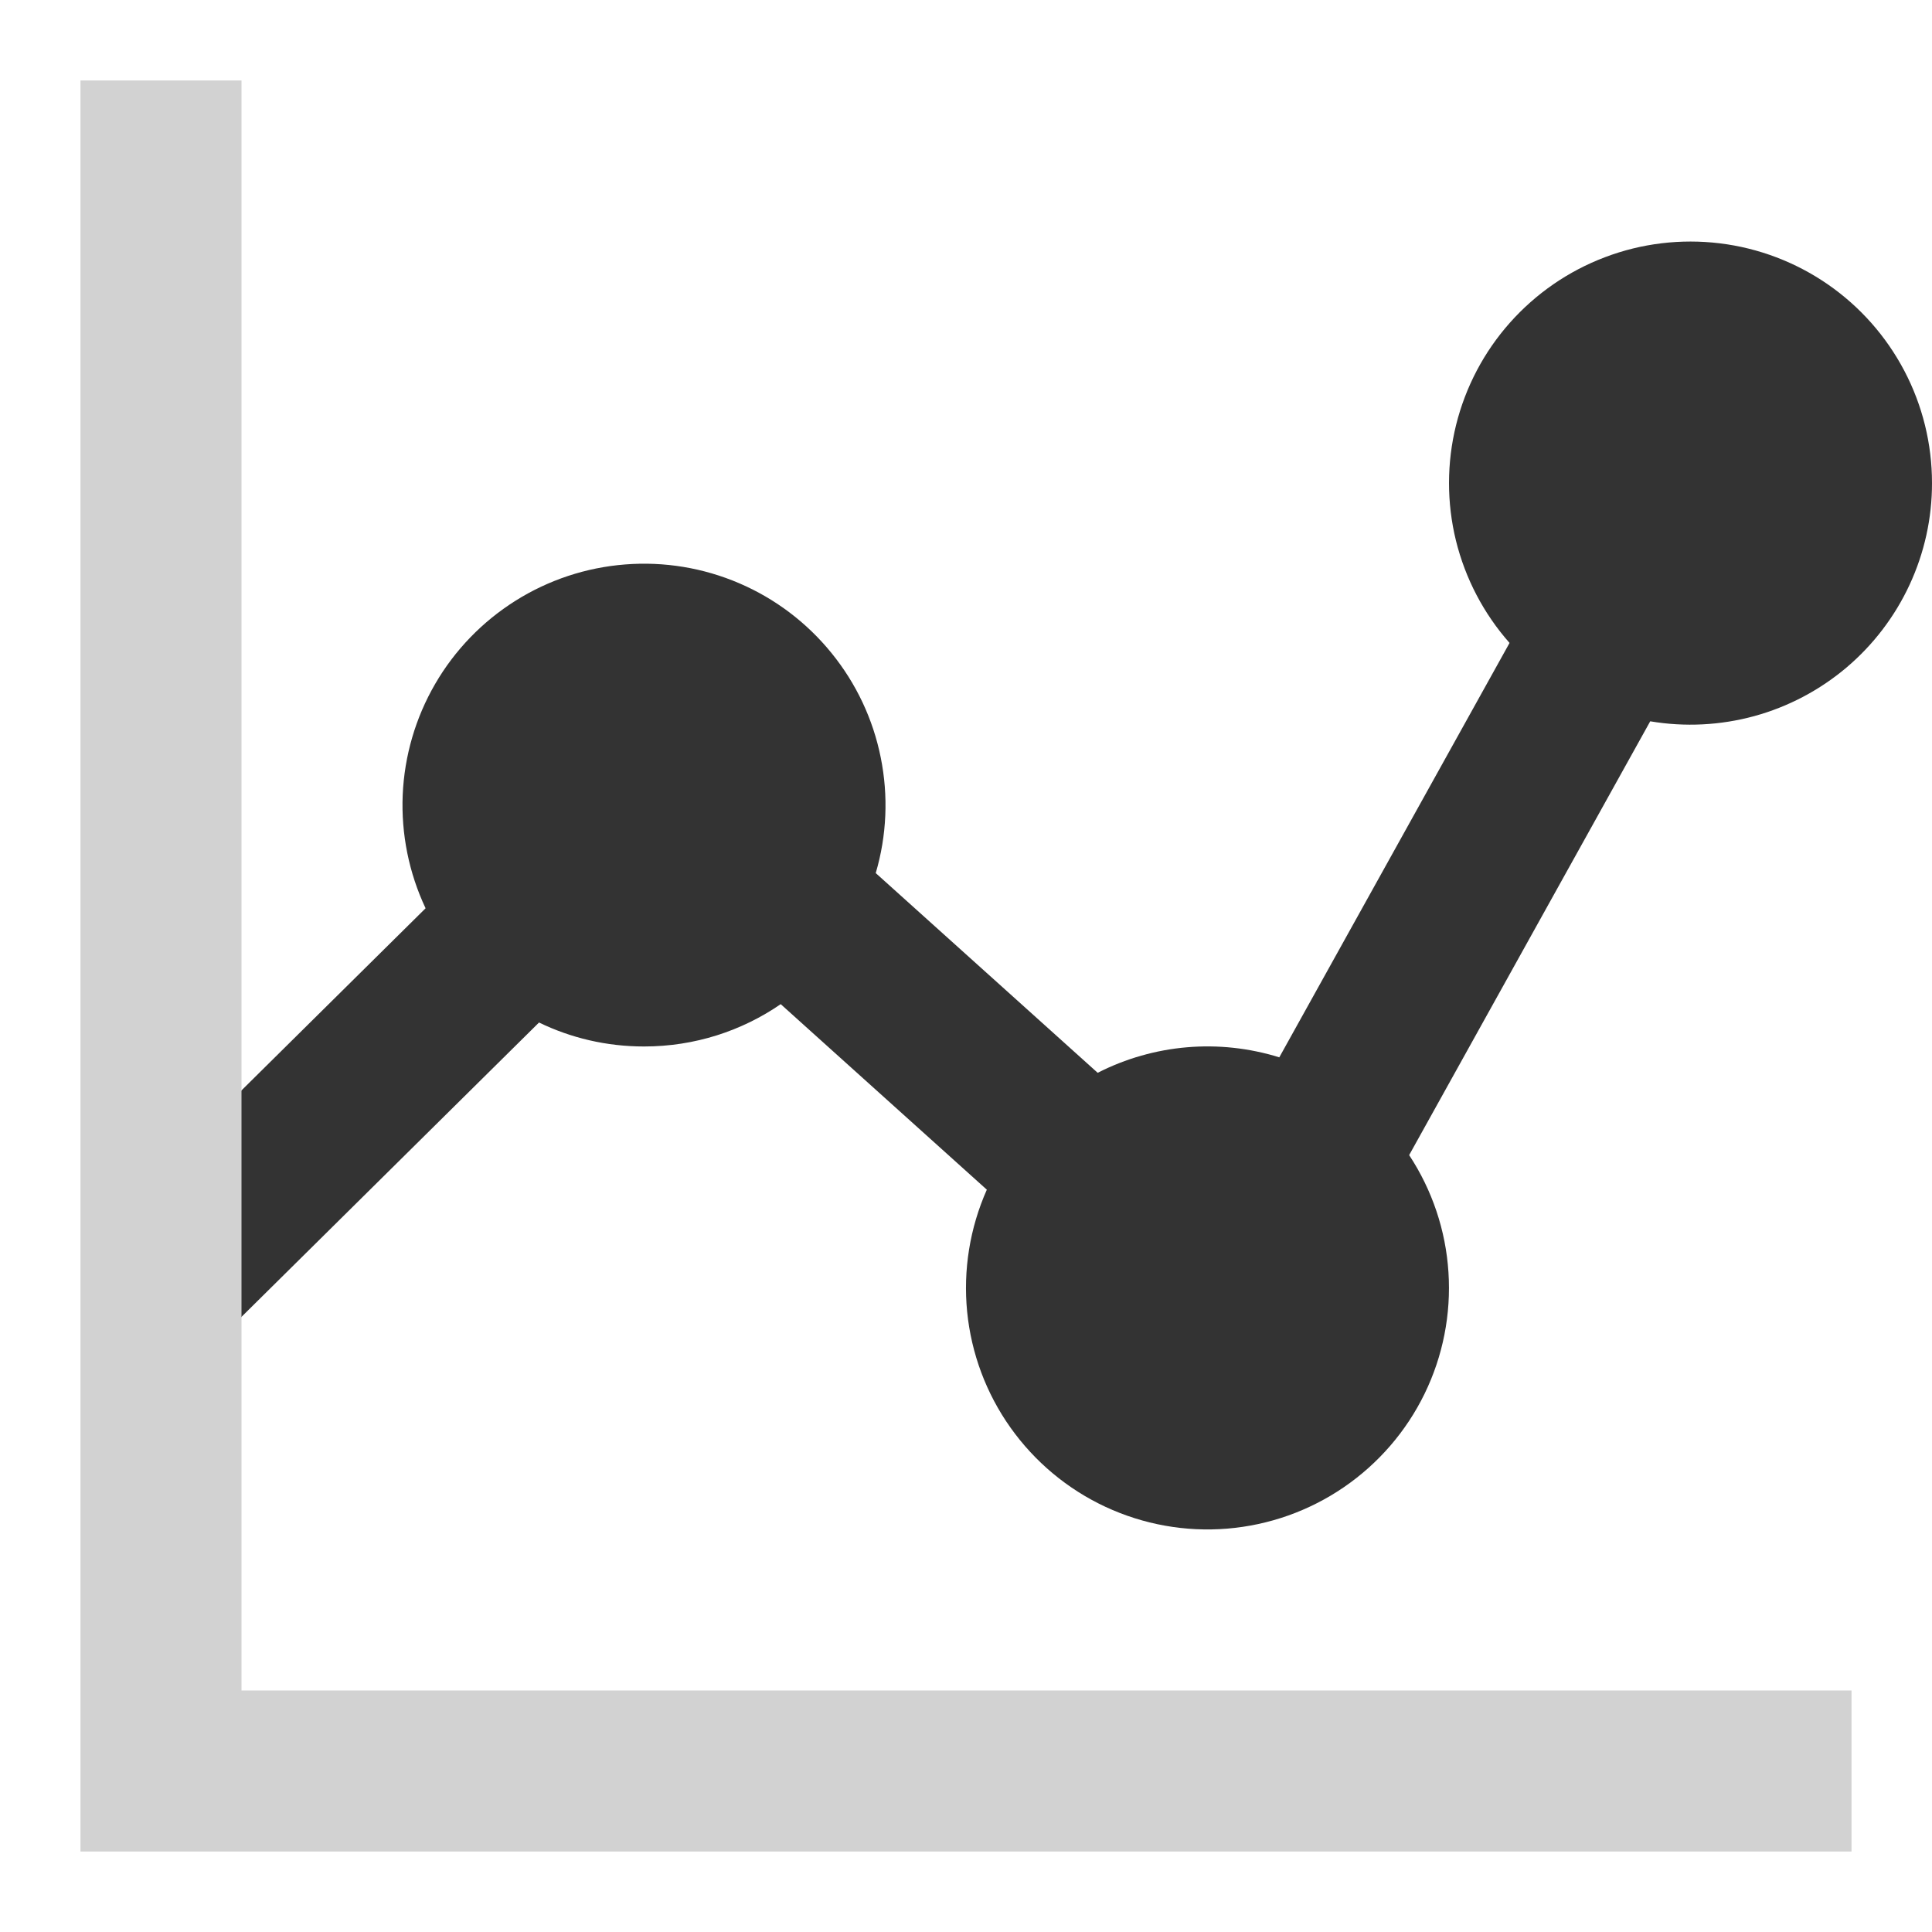
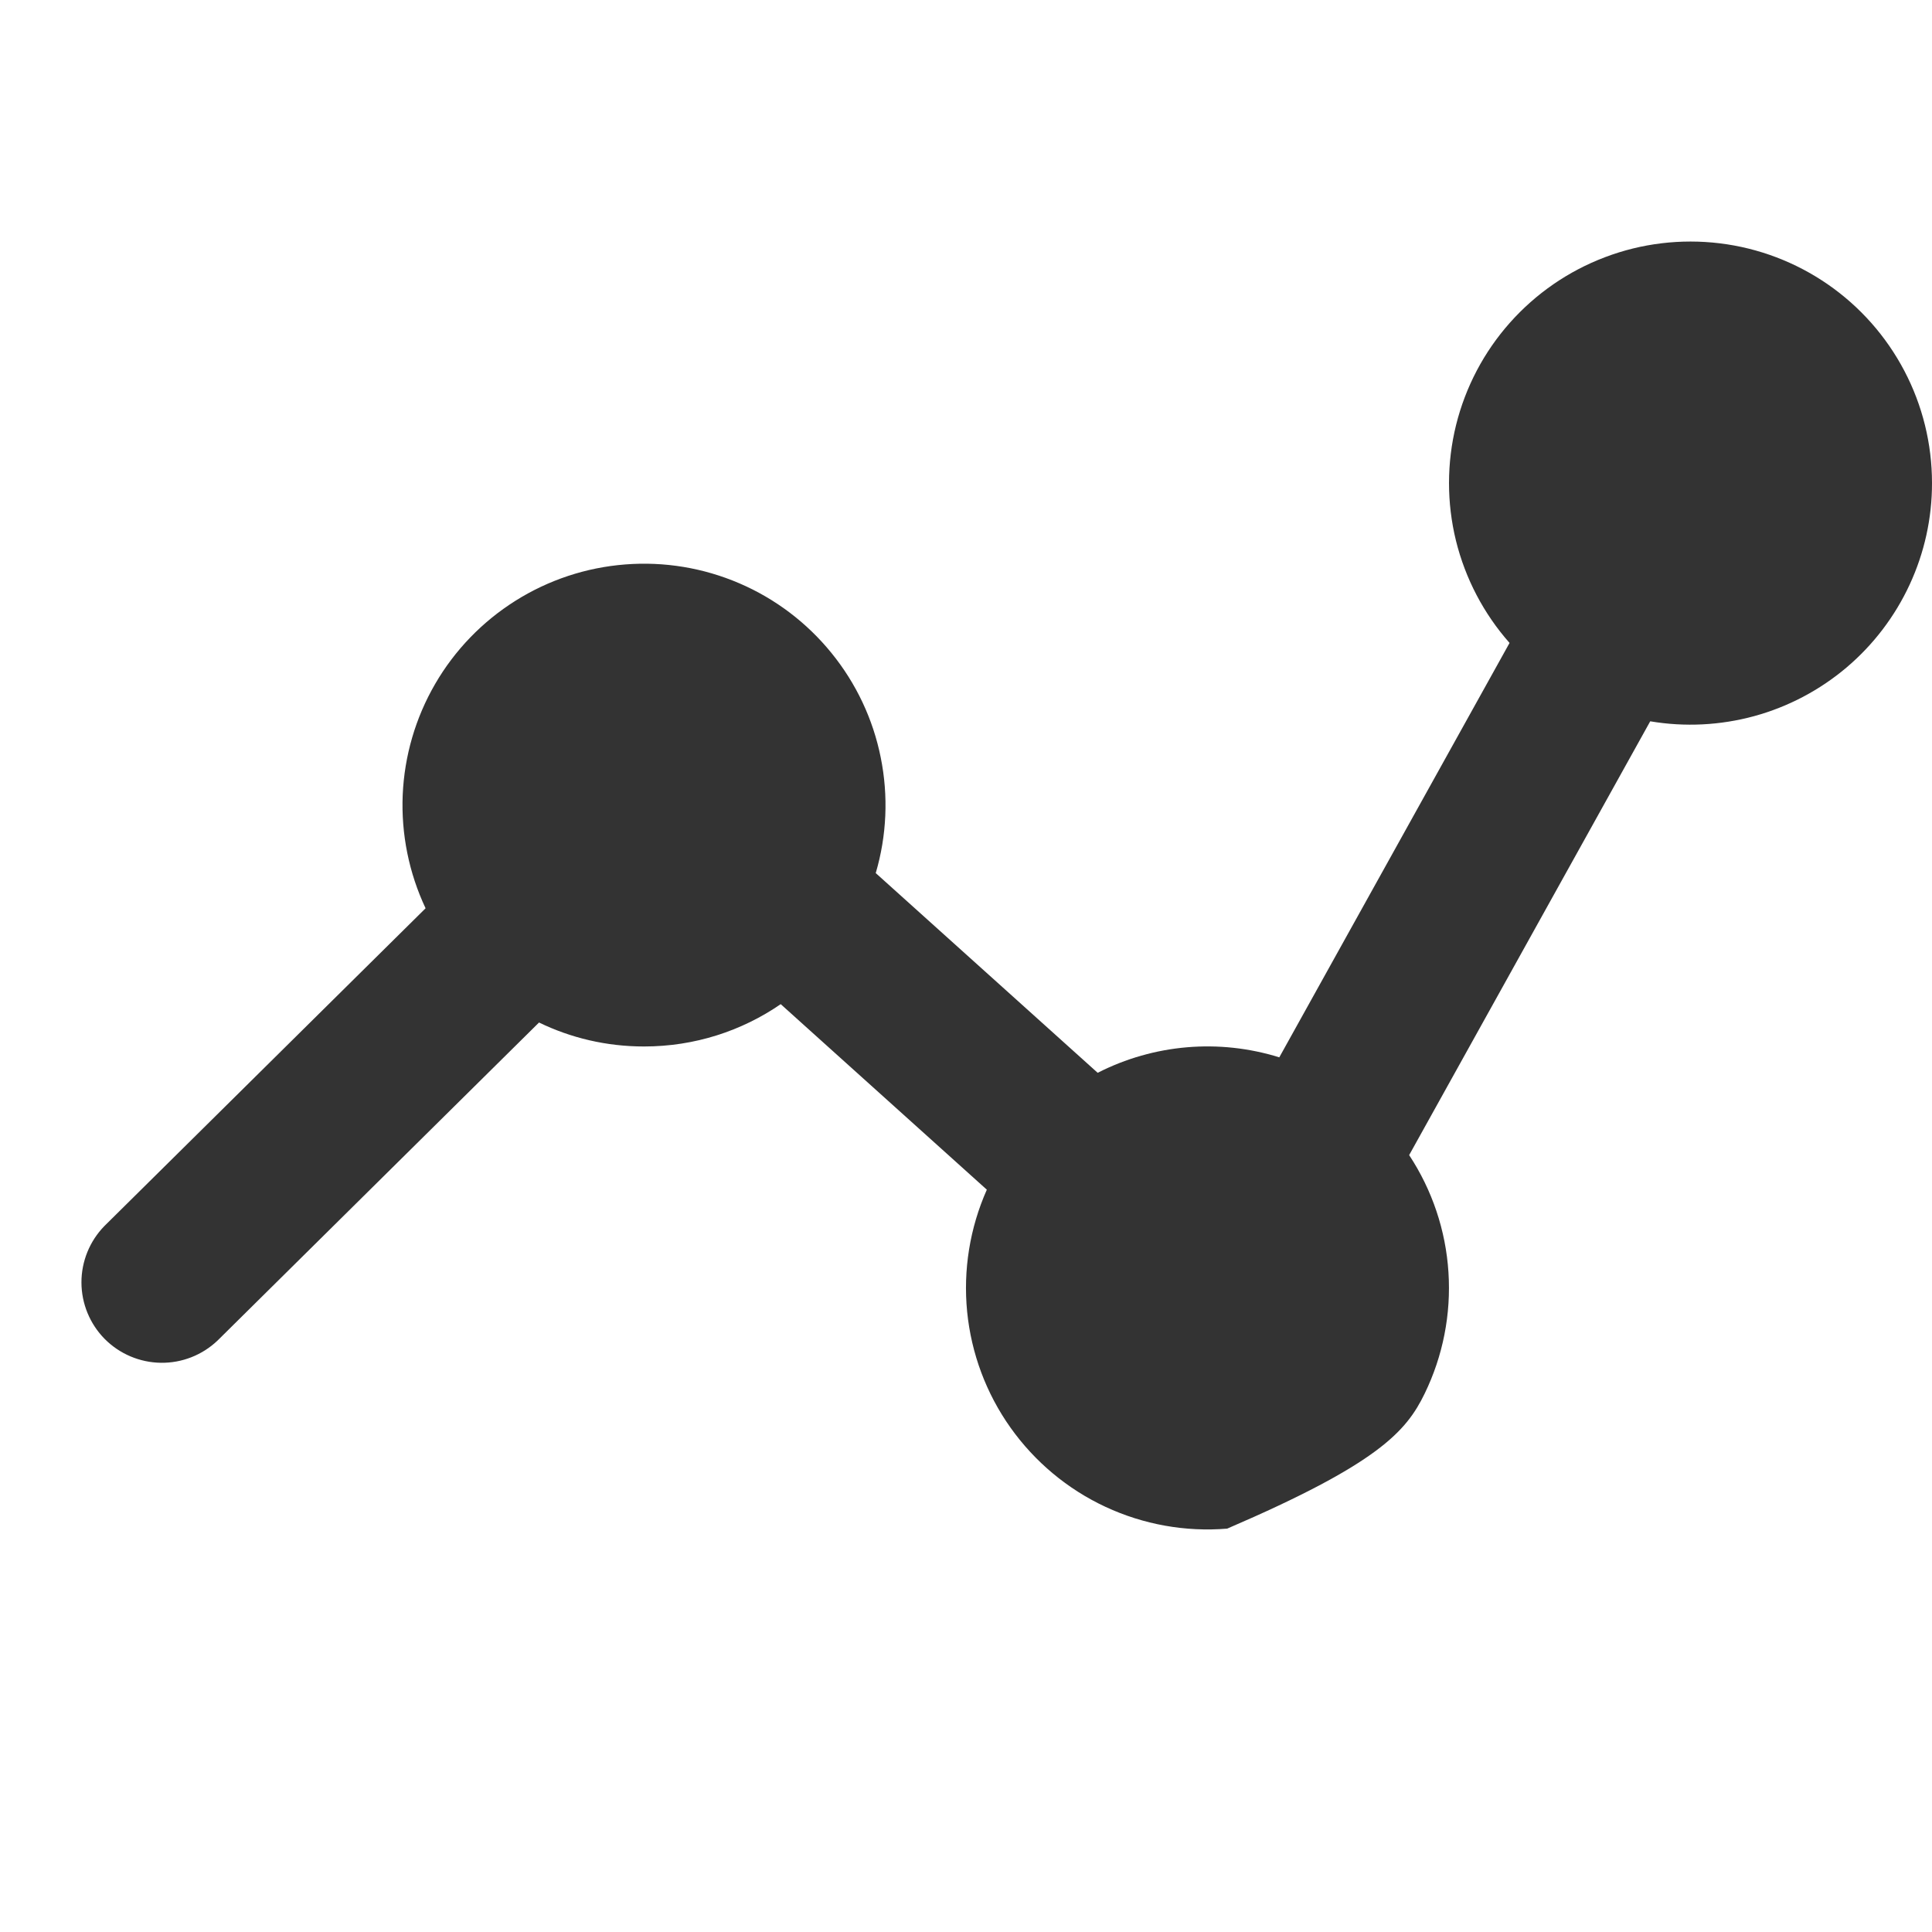
<svg xmlns="http://www.w3.org/2000/svg" width="32" height="32" viewBox="0 0 32 32" fill="none">
-   <path fill-rule="evenodd" clip-rule="evenodd" d="M32 8C32 7.353 31.843 6.715 31.542 6.142C31.241 5.569 30.806 5.077 30.273 4.709C29.74 4.341 29.126 4.108 28.484 4.03C27.841 3.952 27.189 4.03 26.584 4.26C25.978 4.489 25.438 4.862 25.008 5.346C24.578 5.83 24.273 6.411 24.117 7.04C23.962 7.668 23.961 8.325 24.115 8.954C24.27 9.582 24.574 10.164 25.003 10.649L21.189 17.513C20.192 17.202 19.112 17.294 18.181 17.769L14.505 14.461C14.688 13.84 14.716 13.183 14.588 12.548C14.461 11.913 14.181 11.319 13.772 10.816C13.364 10.313 12.84 9.916 12.245 9.661C11.649 9.405 11.001 9.298 10.355 9.349C9.709 9.399 9.085 9.606 8.537 9.951C7.989 10.296 7.532 10.768 7.207 11.329C6.882 11.889 6.698 12.52 6.67 13.167C6.643 13.814 6.773 14.458 7.049 15.044L1.729 20.307C1.485 20.557 1.348 20.893 1.349 21.243C1.35 21.592 1.488 21.928 1.734 22.177C1.98 22.425 2.314 22.567 2.664 22.572C3.014 22.577 3.351 22.444 3.604 22.203L8.928 16.936C9.453 17.191 10.044 17.333 10.667 17.333C11.507 17.333 12.287 17.075 12.931 16.632L16.345 19.705C16.063 20.34 15.951 21.037 16.019 21.727C16.088 22.419 16.335 23.08 16.737 23.646C17.139 24.212 17.681 24.665 18.31 24.958C18.939 25.251 19.634 25.376 20.326 25.319C21.018 25.262 21.684 25.026 22.257 24.634C22.83 24.242 23.292 23.708 23.596 23.084C23.9 22.46 24.036 21.767 23.991 21.074C23.947 20.381 23.722 19.712 23.34 19.132L27.333 11.947C27.907 12.044 28.495 12.014 29.056 11.861C29.618 11.707 30.139 11.432 30.583 11.057C31.027 10.681 31.384 10.213 31.629 9.685C31.874 9.157 32.001 8.582 32 8Z" fill="#333333" />
-   <path fill-rule="evenodd" clip-rule="evenodd" d="M4 1.333V28H30.667V30.667H1.333V1.333H4Z" fill="#D2D2D2" />
+   <path fill-rule="evenodd" clip-rule="evenodd" d="M32 8C32 7.353 31.843 6.715 31.542 6.142C31.241 5.569 30.806 5.077 30.273 4.709C29.74 4.341 29.126 4.108 28.484 4.03C27.841 3.952 27.189 4.03 26.584 4.26C25.978 4.489 25.438 4.862 25.008 5.346C24.578 5.83 24.273 6.411 24.117 7.04C23.962 7.668 23.961 8.325 24.115 8.954C24.27 9.582 24.574 10.164 25.003 10.649L21.189 17.513C20.192 17.202 19.112 17.294 18.181 17.769L14.505 14.461C14.688 13.84 14.716 13.183 14.588 12.548C14.461 11.913 14.181 11.319 13.772 10.816C13.364 10.313 12.84 9.916 12.245 9.661C11.649 9.405 11.001 9.298 10.355 9.349C9.709 9.399 9.085 9.606 8.537 9.951C7.989 10.296 7.532 10.768 7.207 11.329C6.882 11.889 6.698 12.52 6.67 13.167C6.643 13.814 6.773 14.458 7.049 15.044L1.729 20.307C1.485 20.557 1.348 20.893 1.349 21.243C1.35 21.592 1.488 21.928 1.734 22.177C1.98 22.425 2.314 22.567 2.664 22.572C3.014 22.577 3.351 22.444 3.604 22.203L8.928 16.936C9.453 17.191 10.044 17.333 10.667 17.333C11.507 17.333 12.287 17.075 12.931 16.632L16.345 19.705C16.063 20.34 15.951 21.037 16.019 21.727C16.088 22.419 16.335 23.08 16.737 23.646C17.139 24.212 17.681 24.665 18.31 24.958C18.939 25.251 19.634 25.376 20.326 25.319C22.83 24.242 23.292 23.708 23.596 23.084C23.9 22.46 24.036 21.767 23.991 21.074C23.947 20.381 23.722 19.712 23.34 19.132L27.333 11.947C27.907 12.044 28.495 12.014 29.056 11.861C29.618 11.707 30.139 11.432 30.583 11.057C31.027 10.681 31.384 10.213 31.629 9.685C31.874 9.157 32.001 8.582 32 8Z" fill="#333333" />
</svg>